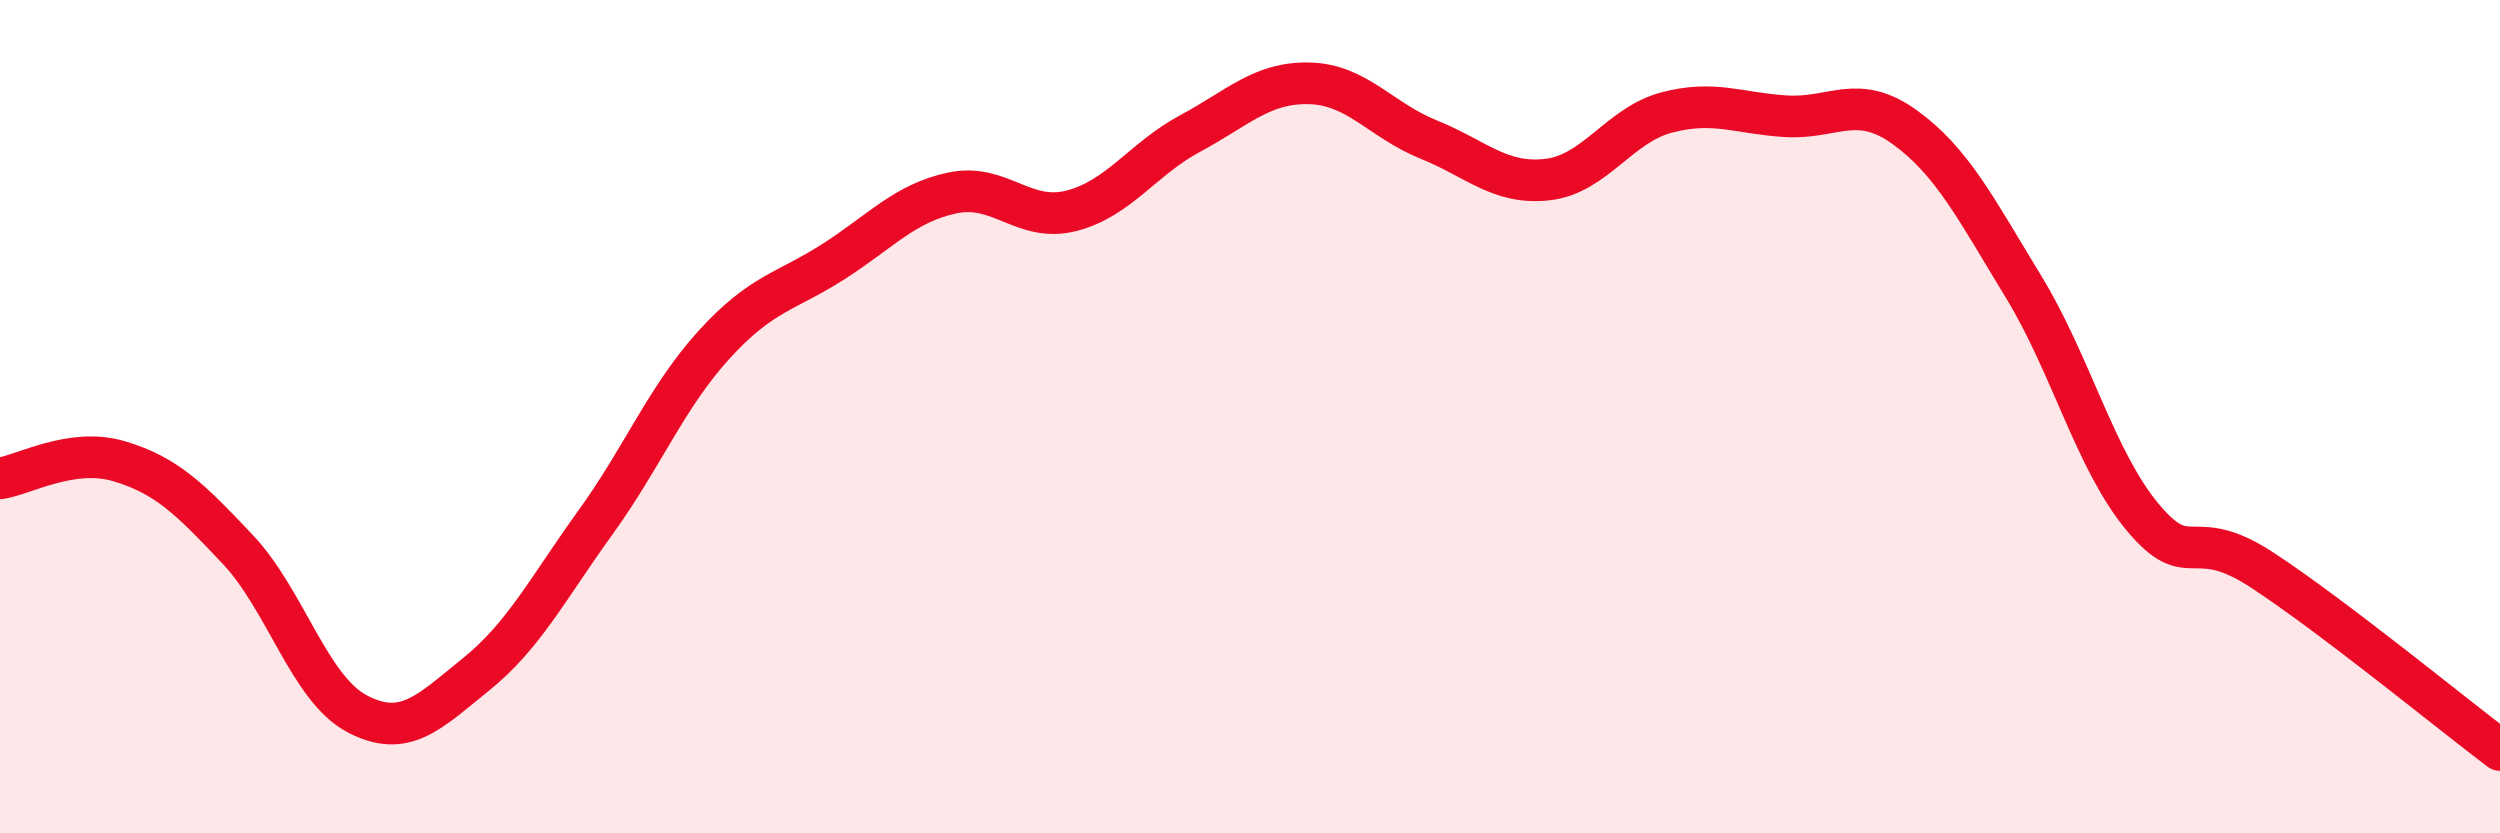
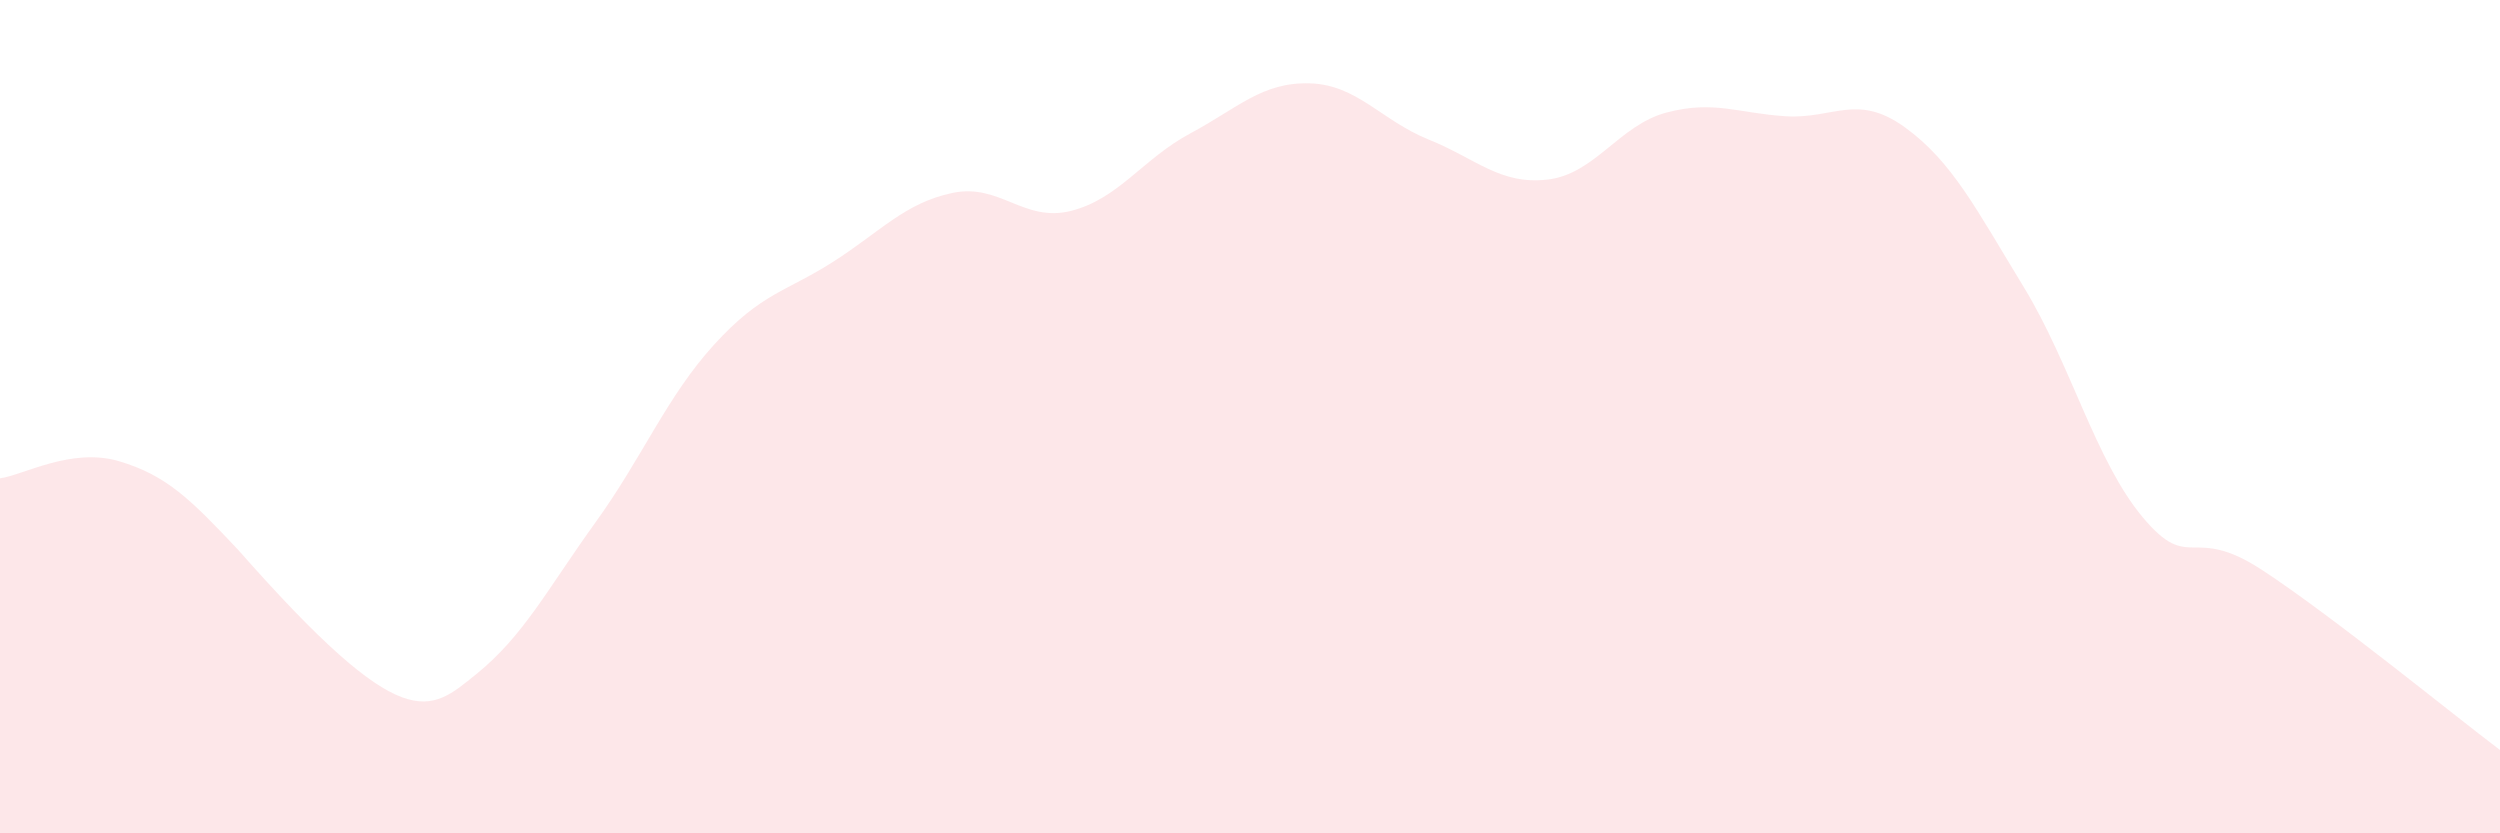
<svg xmlns="http://www.w3.org/2000/svg" width="60" height="20" viewBox="0 0 60 20">
-   <path d="M 0,11.48 C 0.57,11.4 1.72,10.73 2.86,11.07 C 4,11.41 4.57,11.98 5.71,13.19 C 6.85,14.4 7.43,16.53 8.57,17.13 C 9.71,17.73 10.29,17.1 11.43,16.18 C 12.57,15.26 13.15,14.12 14.29,12.54 C 15.43,10.96 16,9.52 17.14,8.27 C 18.28,7.02 18.86,7.01 20,6.28 C 21.14,5.55 21.72,4.87 22.86,4.63 C 24,4.39 24.57,5.35 25.71,5.06 C 26.85,4.77 27.43,3.81 28.57,3.2 C 29.71,2.59 30.29,1.97 31.43,2 C 32.57,2.03 33.15,2.89 34.29,3.35 C 35.43,3.81 36,4.44 37.14,4.31 C 38.28,4.18 38.86,3 40,2.7 C 41.14,2.4 41.72,2.72 42.86,2.79 C 44,2.86 44.57,2.23 45.71,3.05 C 46.85,3.87 47.43,5.02 48.57,6.89 C 49.71,8.76 50.29,11.06 51.43,12.42 C 52.57,13.78 52.58,12.56 54.29,13.68 C 56,14.8 58.86,17.14 60,18L60 20L0 20Z" fill="#EB0A25" opacity="0.1" stroke-linecap="round" stroke-linejoin="round" />
-   <path d="M 0,11.48 C 0.57,11.4 1.72,10.73 2.86,11.07 C 4,11.41 4.57,11.98 5.71,13.19 C 6.85,14.4 7.43,16.53 8.57,17.13 C 9.71,17.73 10.29,17.1 11.43,16.18 C 12.57,15.26 13.15,14.12 14.29,12.54 C 15.43,10.96 16,9.52 17.14,8.27 C 18.28,7.02 18.86,7.01 20,6.28 C 21.14,5.55 21.72,4.87 22.86,4.63 C 24,4.39 24.57,5.35 25.71,5.06 C 26.85,4.77 27.43,3.81 28.57,3.2 C 29.71,2.59 30.29,1.97 31.43,2 C 32.57,2.03 33.15,2.89 34.29,3.35 C 35.43,3.81 36,4.44 37.14,4.31 C 38.28,4.18 38.86,3 40,2.7 C 41.14,2.4 41.72,2.72 42.86,2.79 C 44,2.86 44.57,2.23 45.71,3.05 C 46.85,3.87 47.43,5.02 48.57,6.89 C 49.71,8.76 50.29,11.06 51.43,12.42 C 52.57,13.78 52.58,12.56 54.29,13.68 C 56,14.8 58.86,17.14 60,18" stroke="#EB0A25" stroke-width="1" fill="none" stroke-linecap="round" stroke-linejoin="round" />
+   <path d="M 0,11.48 C 0.57,11.4 1.72,10.73 2.86,11.07 C 4,11.41 4.57,11.98 5.71,13.19 C 9.71,17.73 10.29,17.1 11.43,16.18 C 12.57,15.26 13.15,14.12 14.29,12.54 C 15.43,10.96 16,9.52 17.14,8.27 C 18.28,7.02 18.86,7.01 20,6.28 C 21.14,5.55 21.72,4.87 22.86,4.63 C 24,4.39 24.57,5.35 25.71,5.06 C 26.85,4.77 27.43,3.81 28.57,3.2 C 29.71,2.59 30.29,1.97 31.43,2 C 32.57,2.03 33.15,2.89 34.29,3.35 C 35.43,3.81 36,4.44 37.14,4.31 C 38.28,4.18 38.86,3 40,2.7 C 41.14,2.4 41.72,2.72 42.86,2.79 C 44,2.86 44.57,2.23 45.71,3.05 C 46.85,3.87 47.43,5.02 48.57,6.89 C 49.71,8.76 50.29,11.06 51.43,12.42 C 52.57,13.78 52.58,12.56 54.29,13.68 C 56,14.8 58.86,17.14 60,18L60 20L0 20Z" fill="#EB0A25" opacity="0.1" stroke-linecap="round" stroke-linejoin="round" />
</svg>